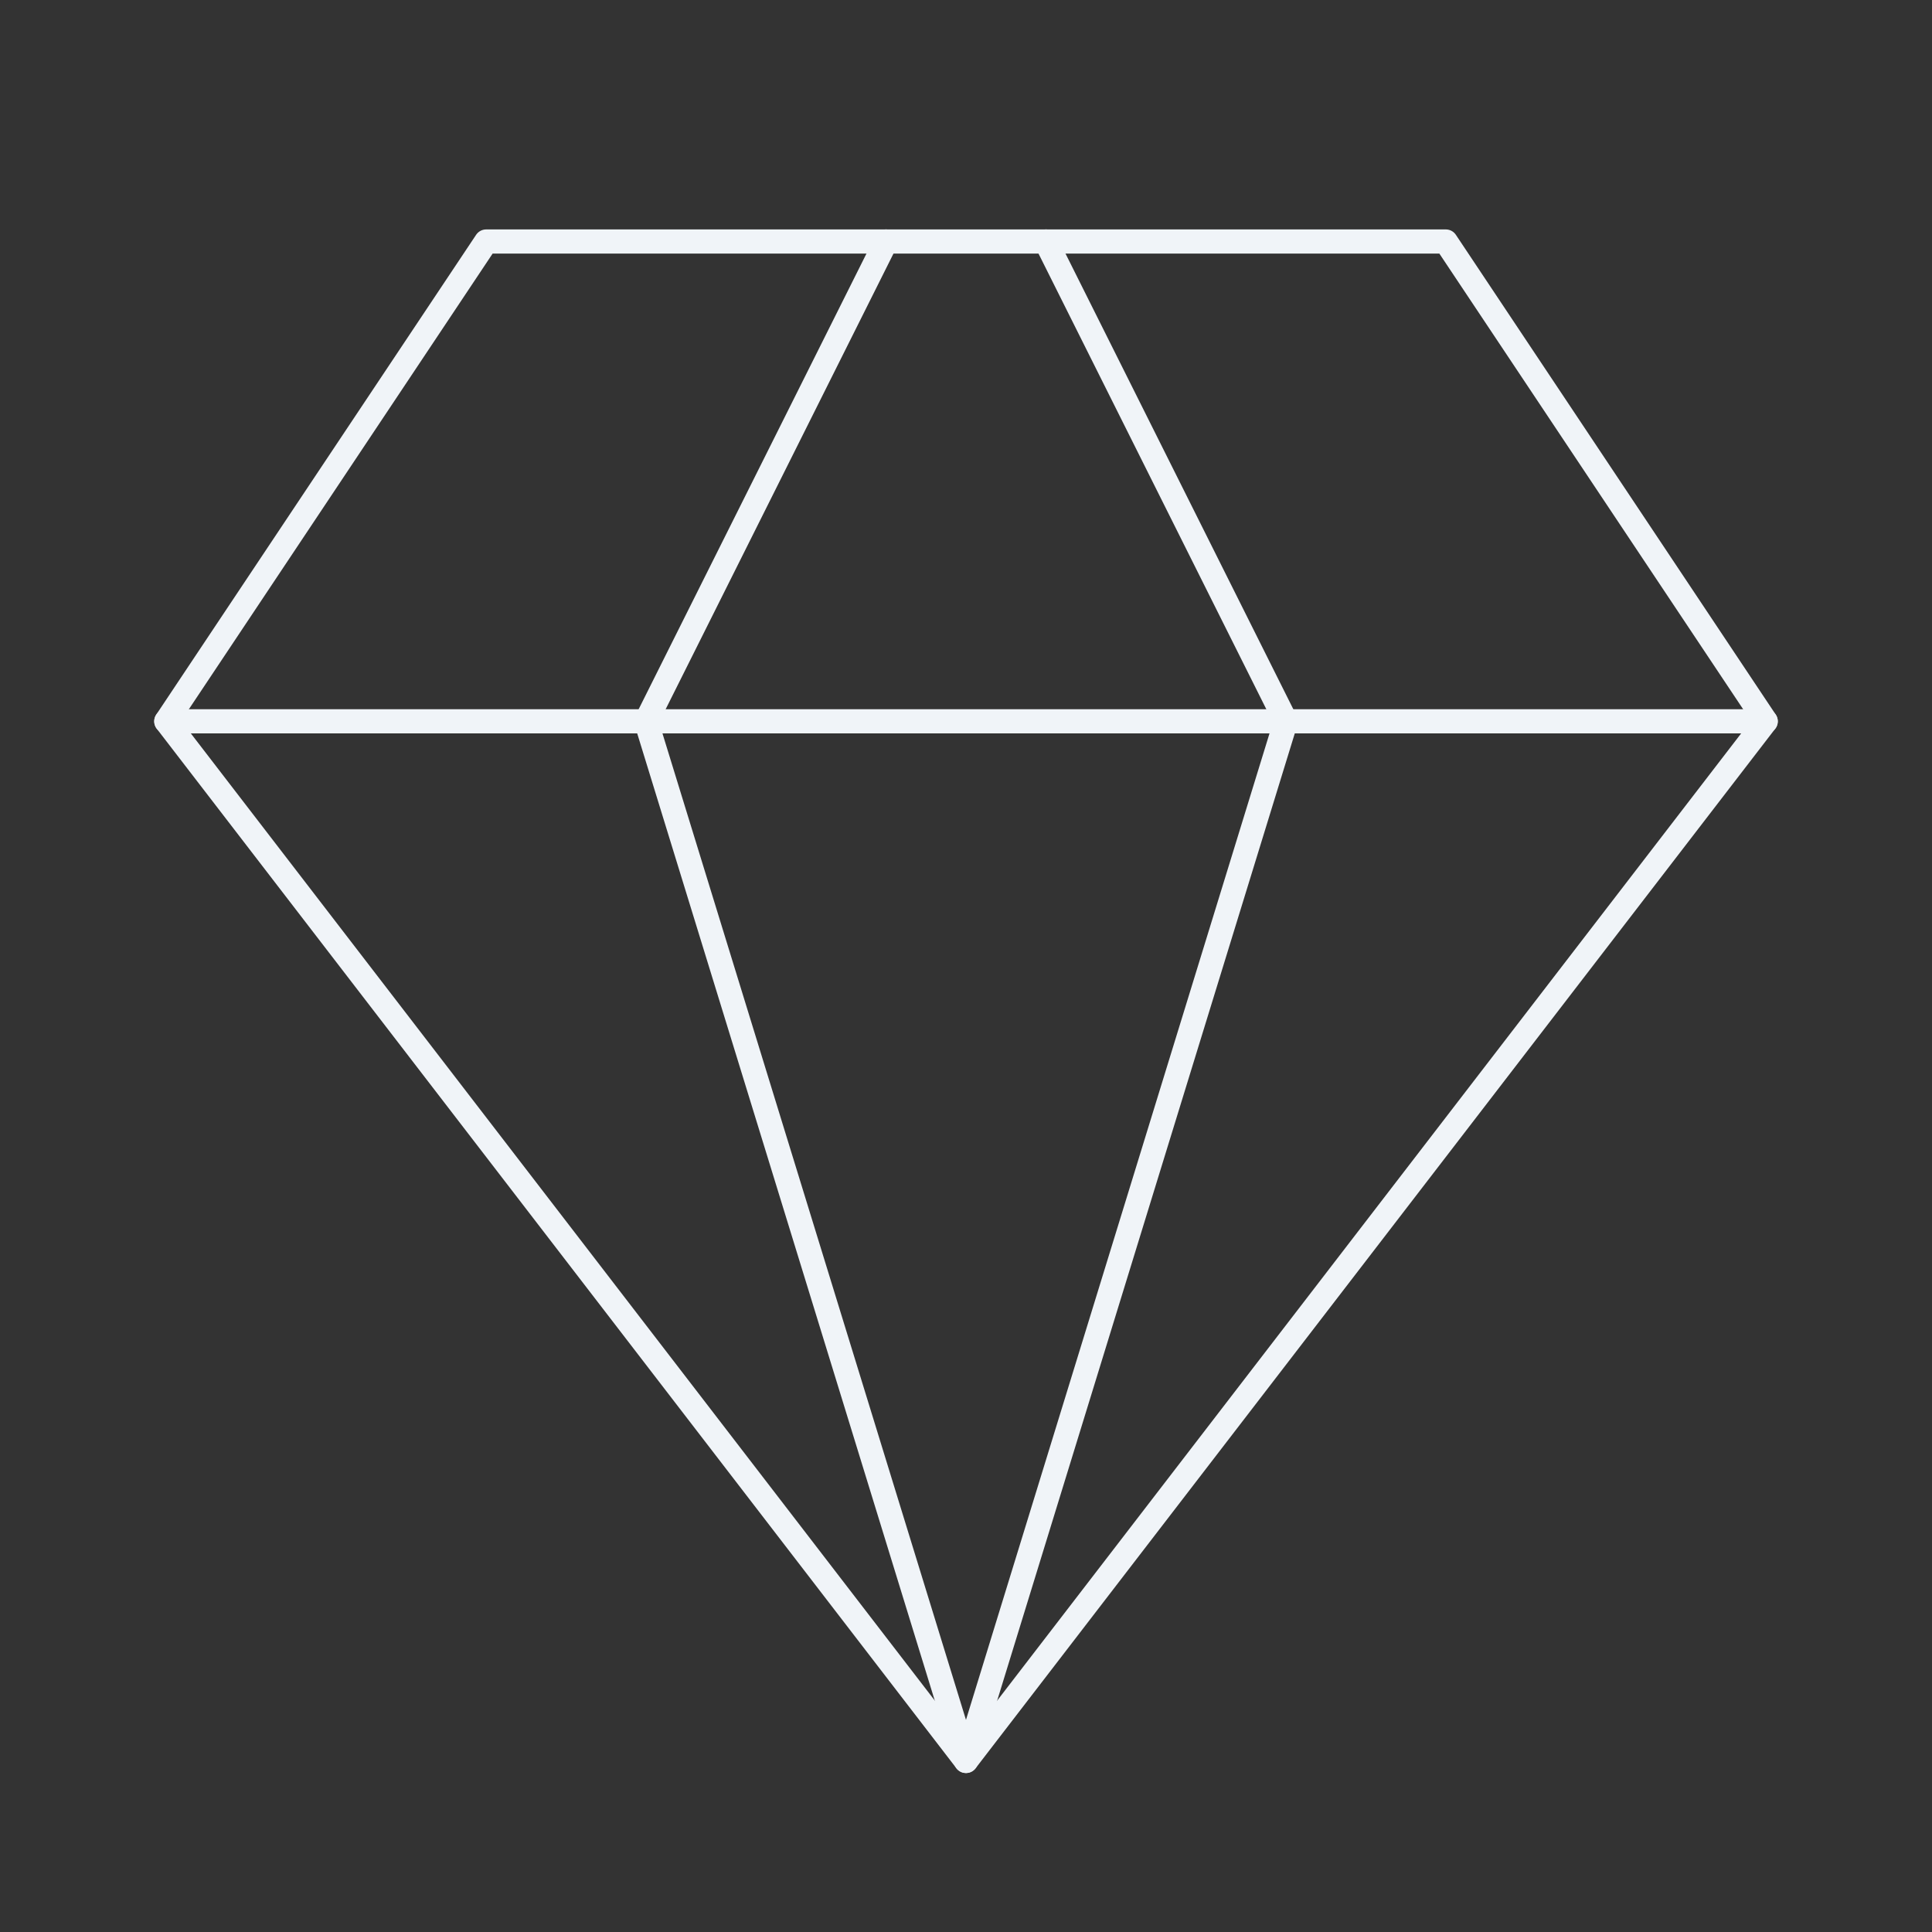
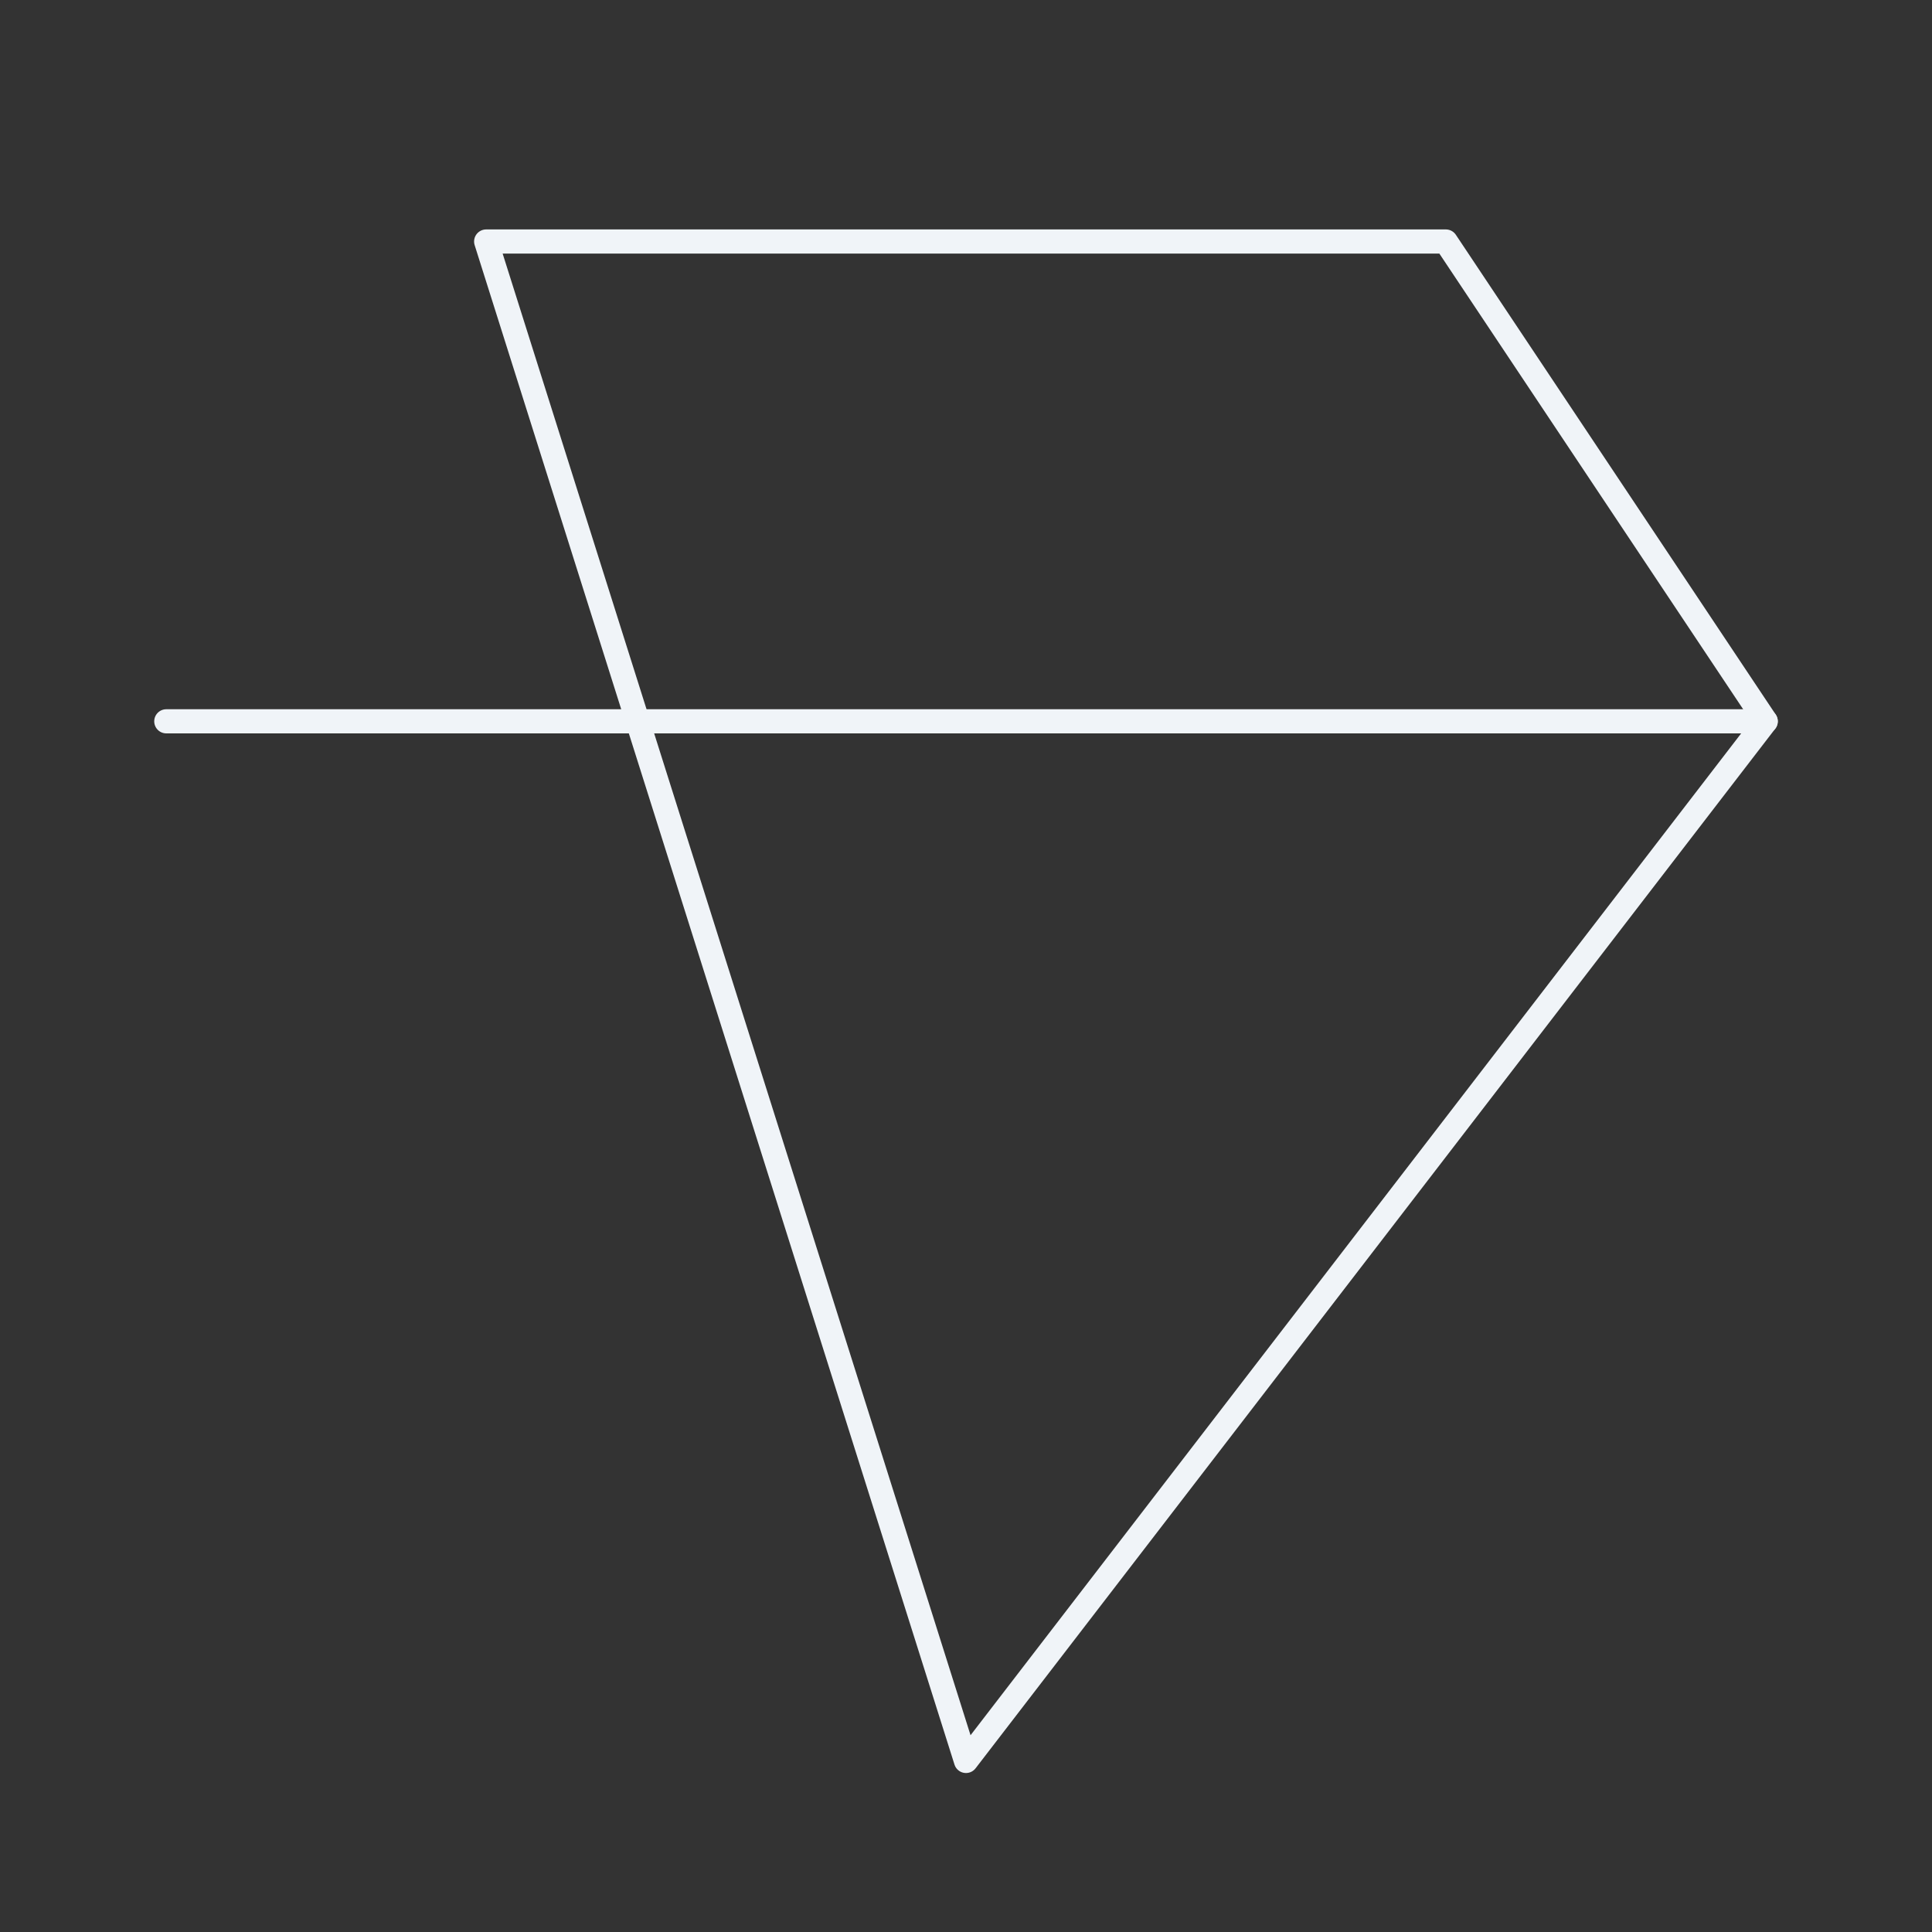
<svg xmlns="http://www.w3.org/2000/svg" width="80" height="80" viewBox="0 0 80 80" fill="none">
  <rect x="0" y="0" width="80" height="80" fill="#333333" stroke="none" />
-   <path d="M20.131 10H59.868L73.114 29.868L40 72.917L6.886 29.868L20.131 10Z" stroke="#F0F4F8" stroke-linecap="round" stroke-linejoin="round" />
-   <path d="M36.688 10L26.754 29.868L39.999 72.917L53.245 29.868L43.311 10" stroke="#F0F4F8" stroke-linecap="round" stroke-linejoin="round" />
+   <path d="M20.131 10H59.868L73.114 29.868L40 72.917L20.131 10Z" stroke="#F0F4F8" stroke-linecap="round" stroke-linejoin="round" />
  <path d="M6.886 29.868H73.114" stroke="#F0F4F8" stroke-linecap="round" stroke-linejoin="round" />
</svg>